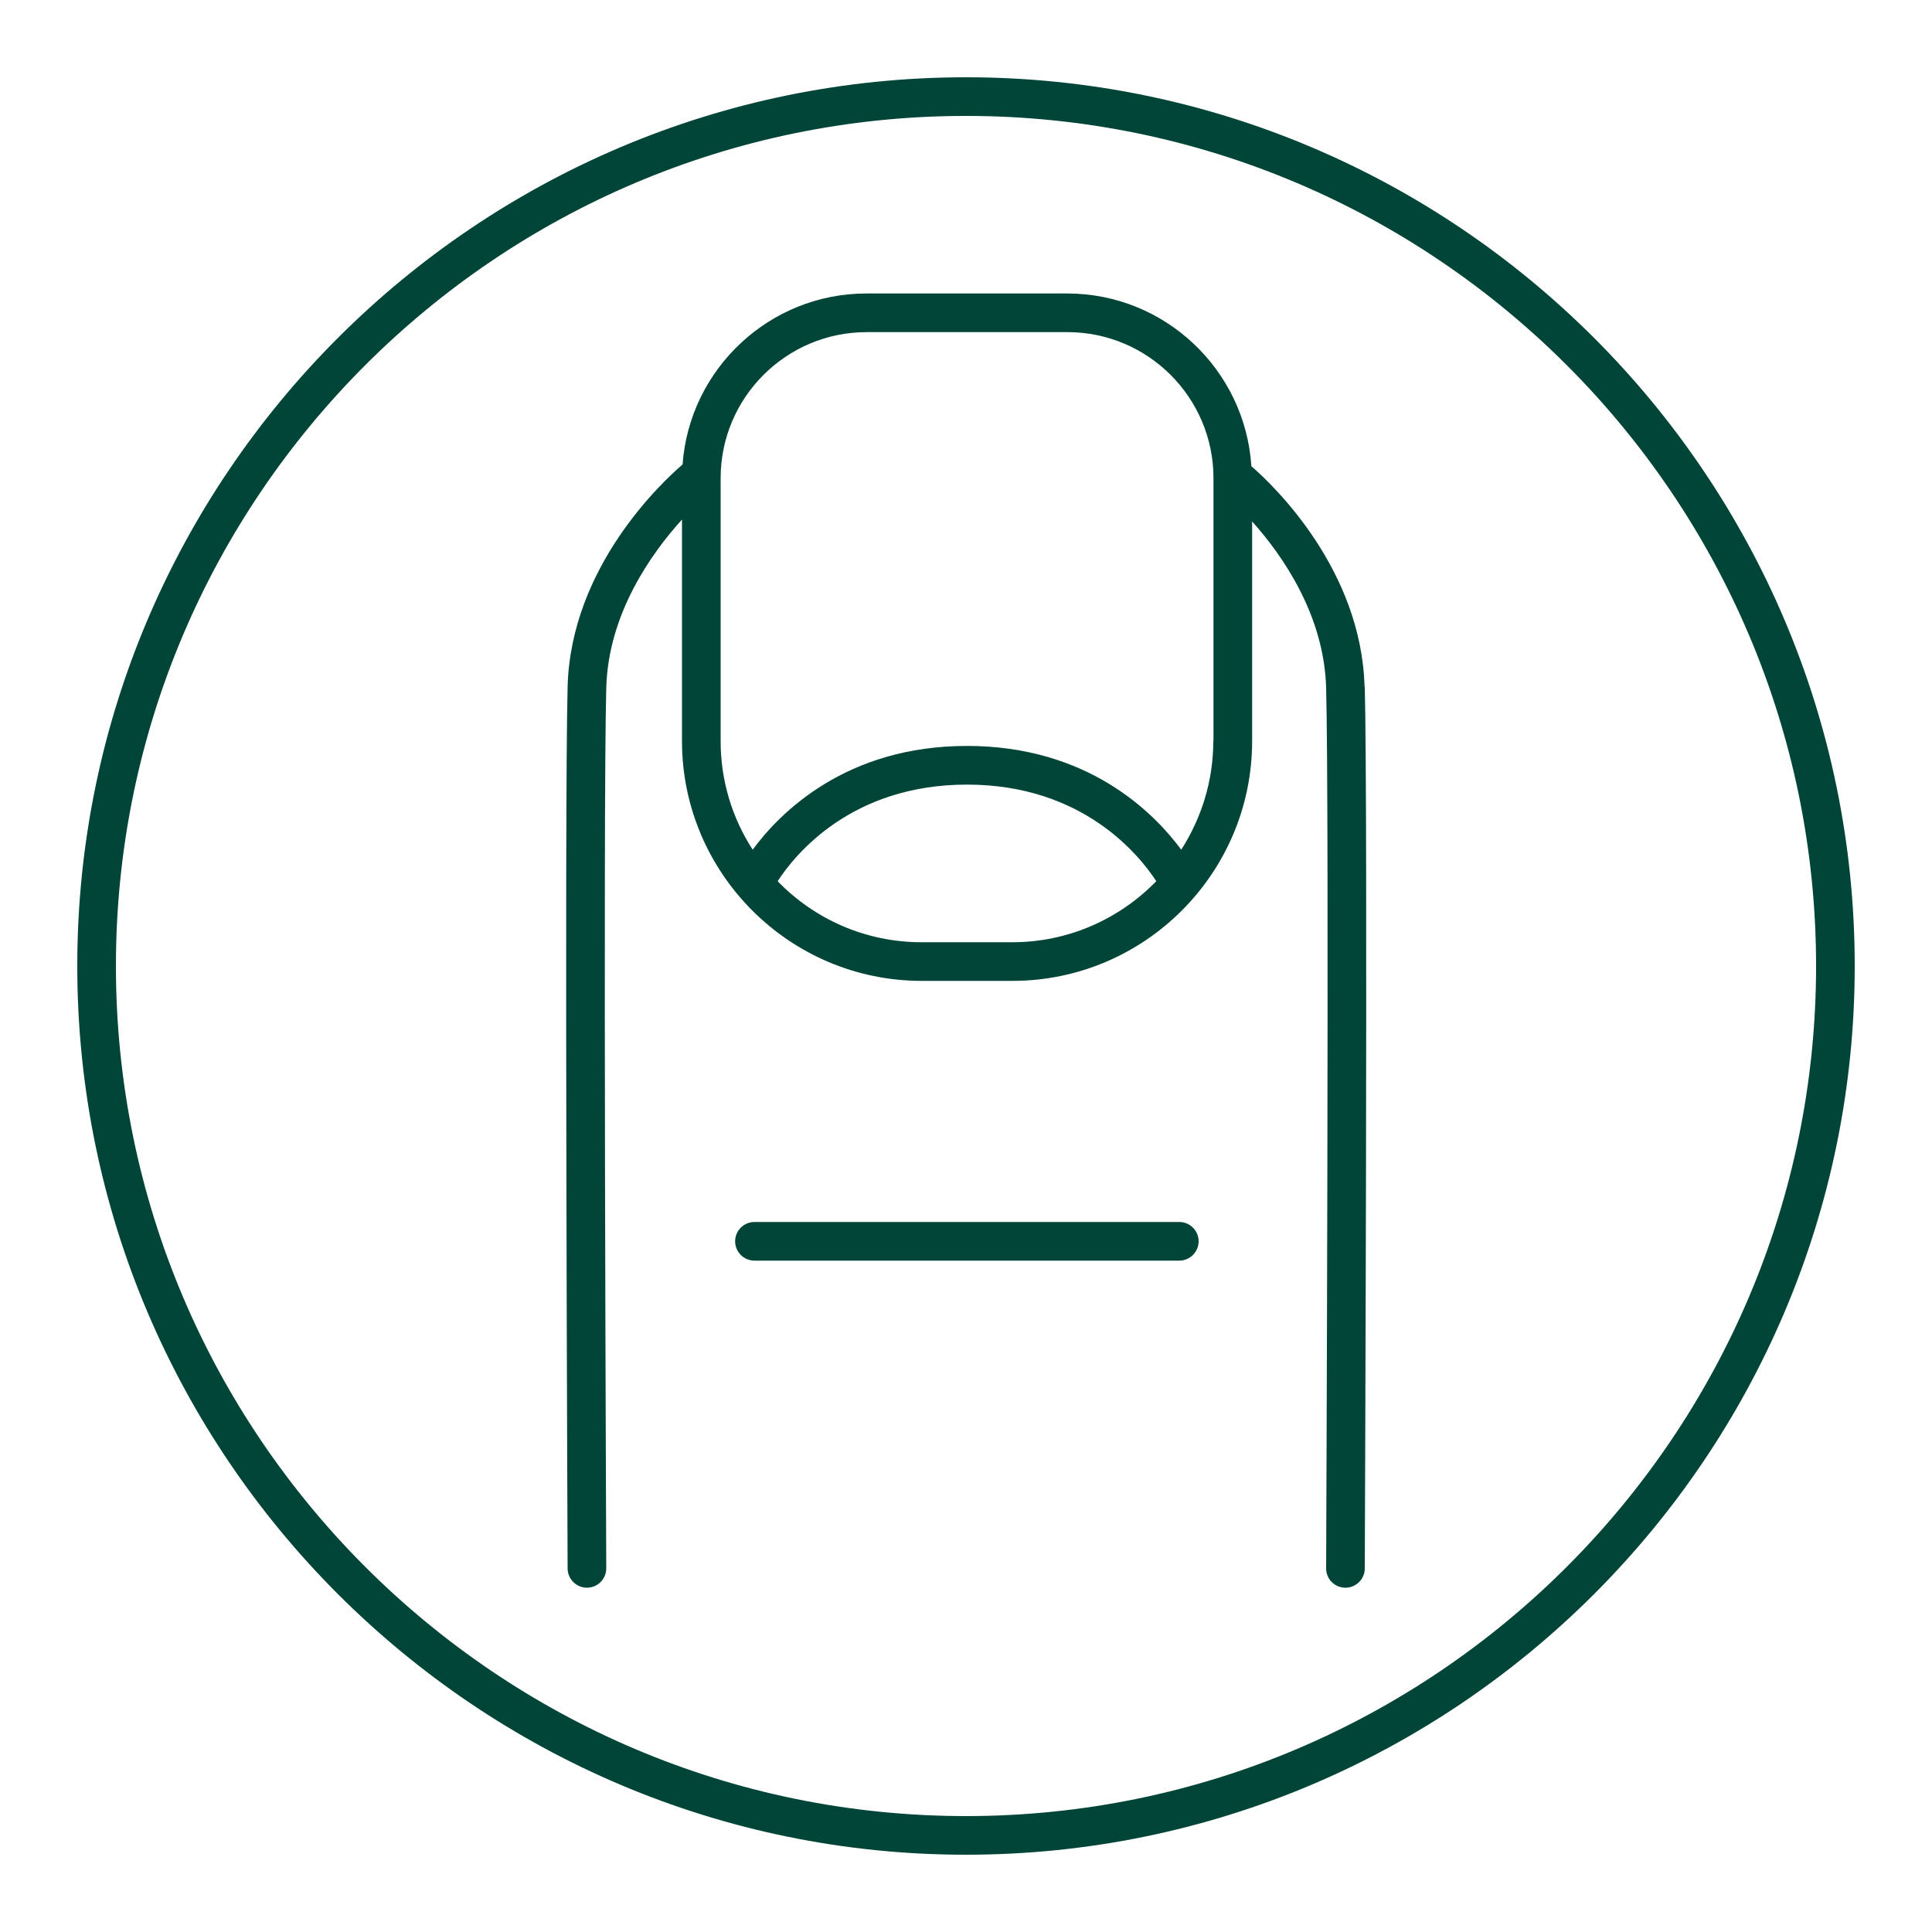
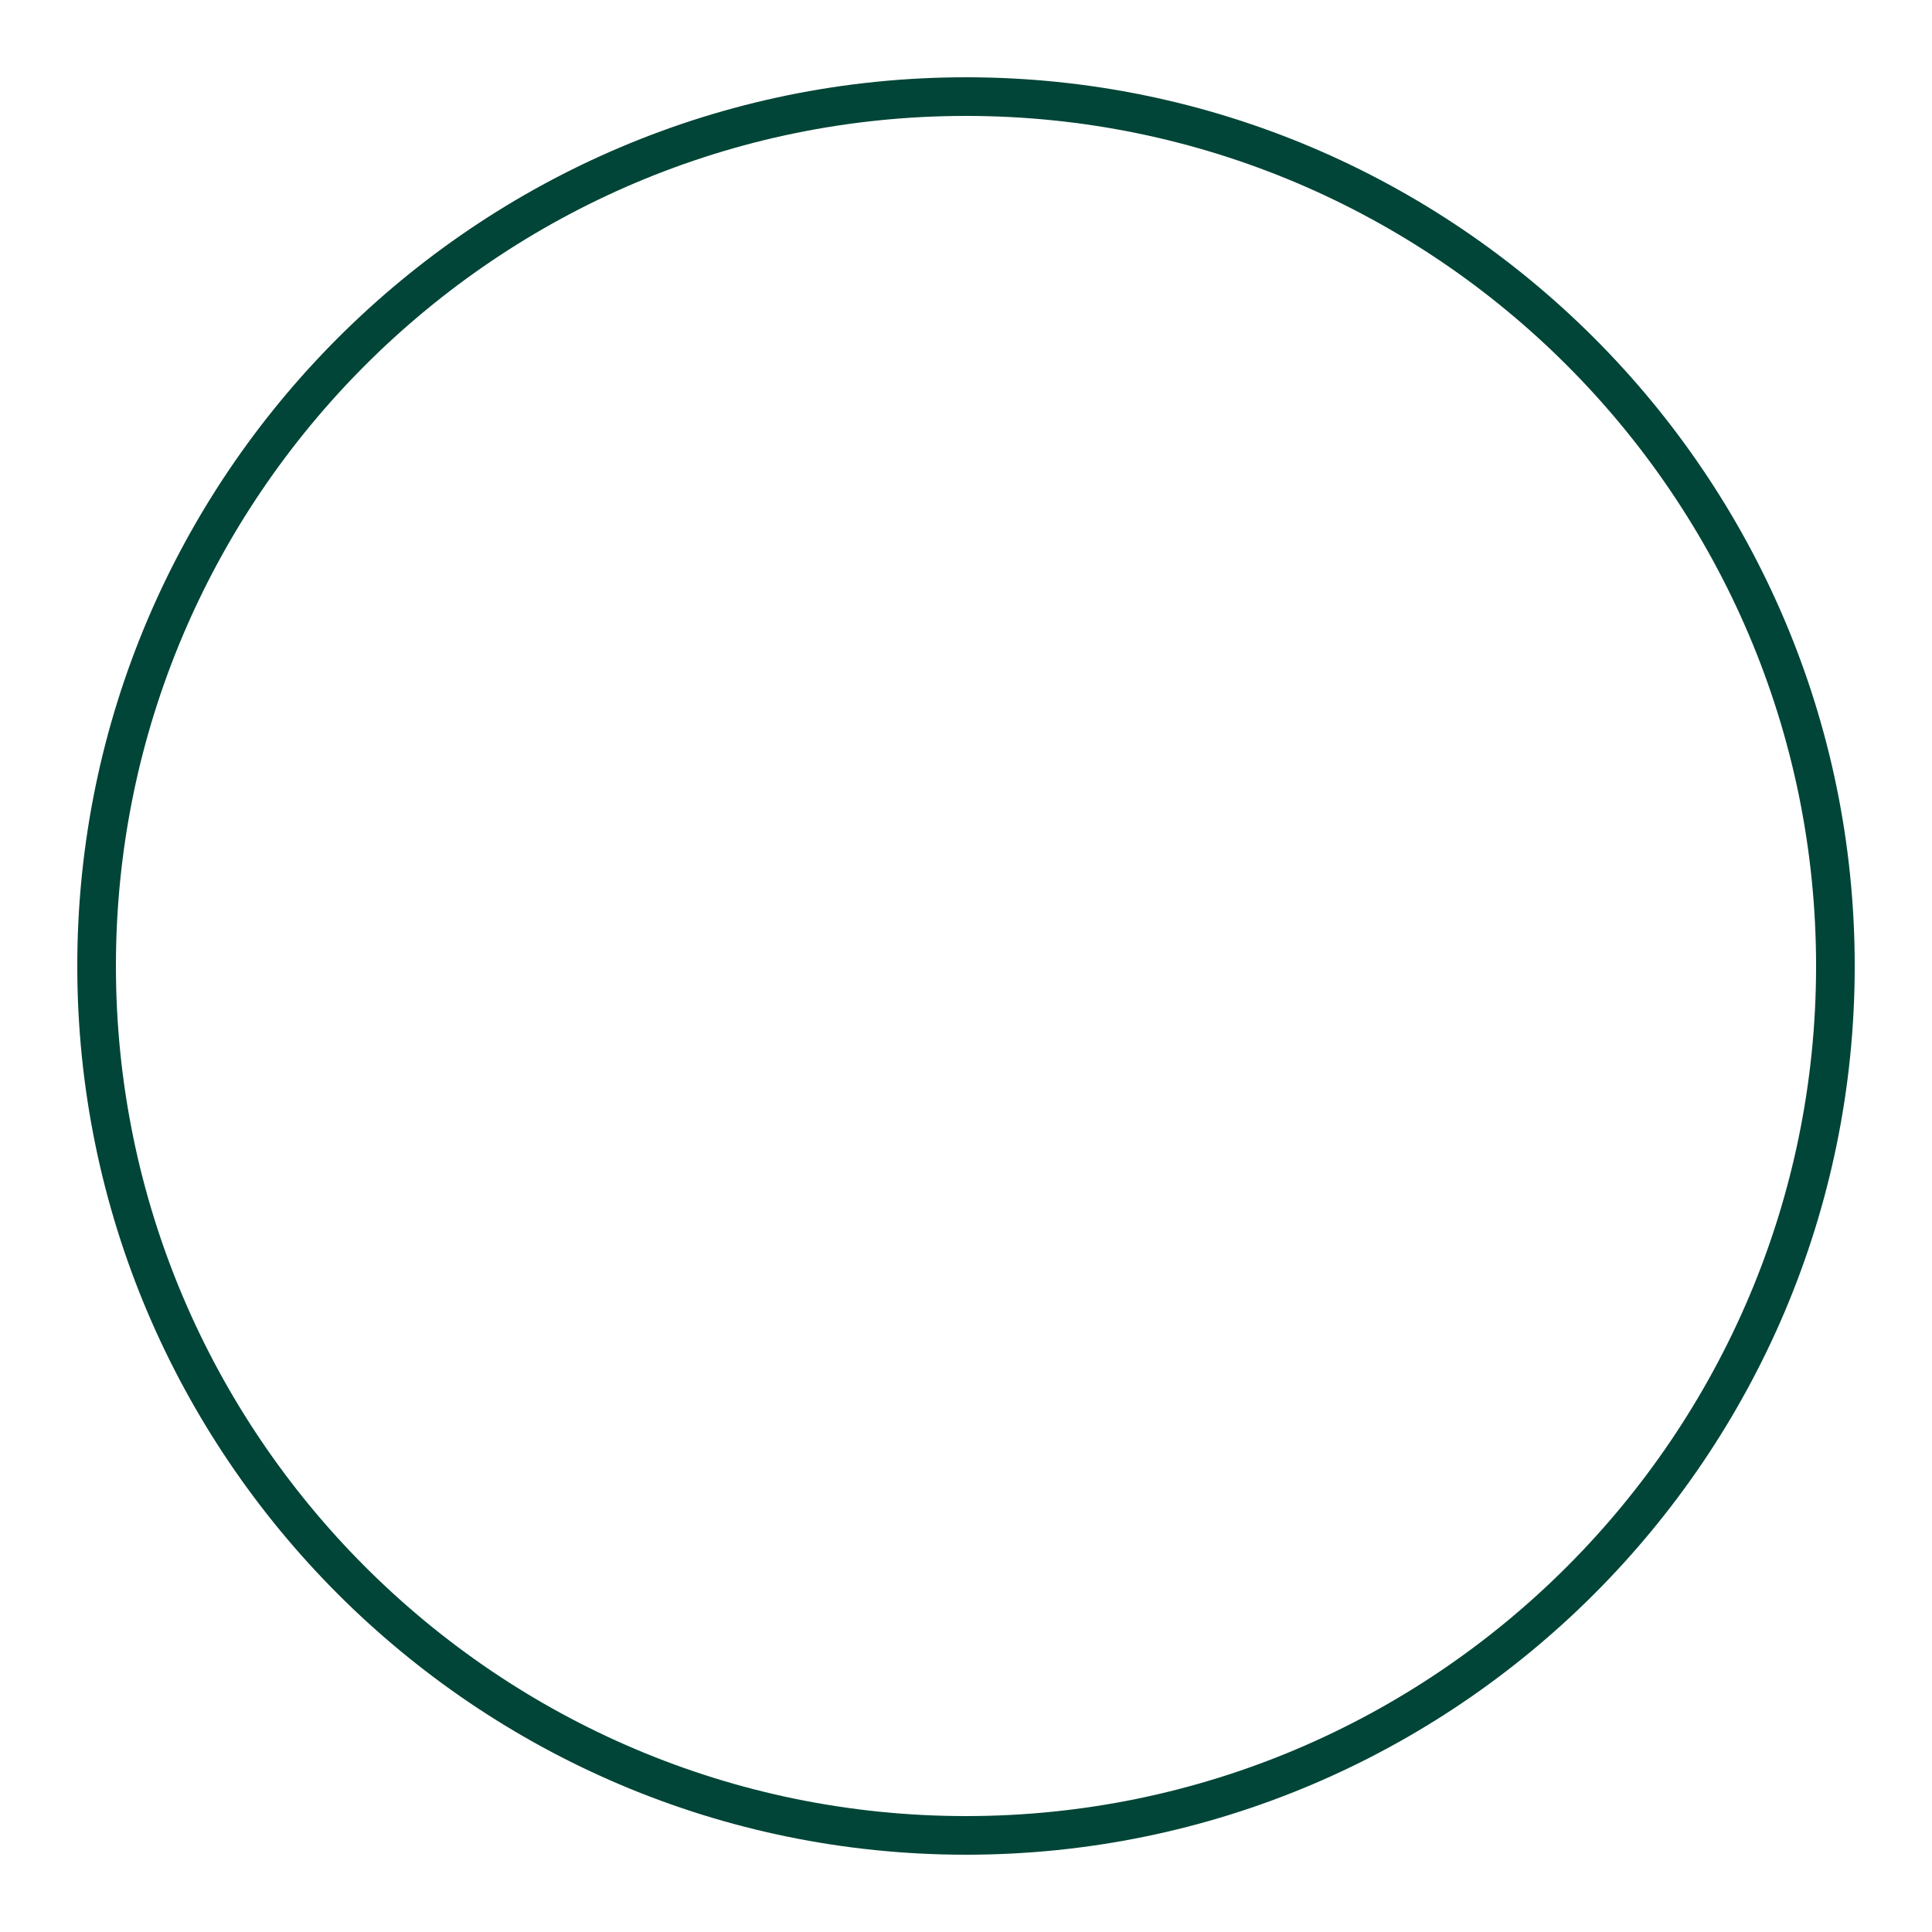
<svg xmlns="http://www.w3.org/2000/svg" width="64" height="64" viewBox="0 0 64 64" fill="none">
  <path d="M32 61.44C15.77 61.44 2.56 48.23 2.56 32C2.56 15.77 15.77 2.56 32 2.56C48.23 2.56 61.44 15.77 61.44 32C61.44 48.23 48.23 61.44 32 61.44ZM32 3.84C16.474 3.84 3.84 16.474 3.84 32C3.84 47.526 16.474 60.16 32 60.16C47.526 60.16 60.16 47.526 60.16 32C60.16 16.474 47.526 3.84 32 3.84Z" fill="#004537" />
-   <path d="M45.203 22.759C45.101 18.88 42.214 16.102 41.453 15.443C41.248 12.256 38.592 9.722 35.354 9.722H28.704C25.485 9.722 22.842 12.224 22.611 15.386C21.971 15.936 18.906 18.759 18.803 22.752C18.694 26.835 18.803 51.706 18.803 51.955C18.803 52.307 19.091 52.595 19.443 52.595C19.795 52.595 20.083 52.307 20.083 51.955C20.083 51.706 19.974 26.855 20.083 22.791C20.147 20.32 21.594 18.311 22.592 17.21V24.55C22.592 28.928 26.157 32.493 30.534 32.493H33.536C37.914 32.493 41.478 28.928 41.478 24.55V17.274C42.477 18.387 43.866 20.371 43.93 22.791C44.038 26.855 43.93 51.706 43.93 51.955C43.93 52.307 44.211 52.595 44.57 52.595C44.922 52.595 45.21 52.307 45.21 51.955C45.21 51.706 45.318 26.835 45.21 22.752L45.203 22.759ZM33.53 31.213H30.528C28.659 31.213 26.97 30.439 25.76 29.191C26.33 28.314 28.198 25.991 32.032 25.991C35.866 25.991 37.734 28.32 38.304 29.191C37.094 30.432 35.405 31.213 33.536 31.213H33.53ZM40.192 24.55C40.192 25.875 39.795 27.11 39.13 28.147C38.221 26.919 36.038 24.71 32.032 24.71C28.026 24.71 25.837 26.919 24.934 28.147C24.262 27.11 23.872 25.875 23.872 24.55V15.84C23.872 13.171 26.042 11.002 28.71 11.002H35.36C38.029 11.002 40.198 13.171 40.198 15.84V24.55H40.192Z" fill="#004537" />
-   <path d="M39.066 40.48H24.992C24.64 40.48 24.352 40.768 24.352 41.12C24.352 41.472 24.64 41.76 24.992 41.76H39.066C39.418 41.76 39.706 41.472 39.706 41.12C39.706 40.768 39.418 40.48 39.066 40.48Z" fill="#004537" />
</svg>